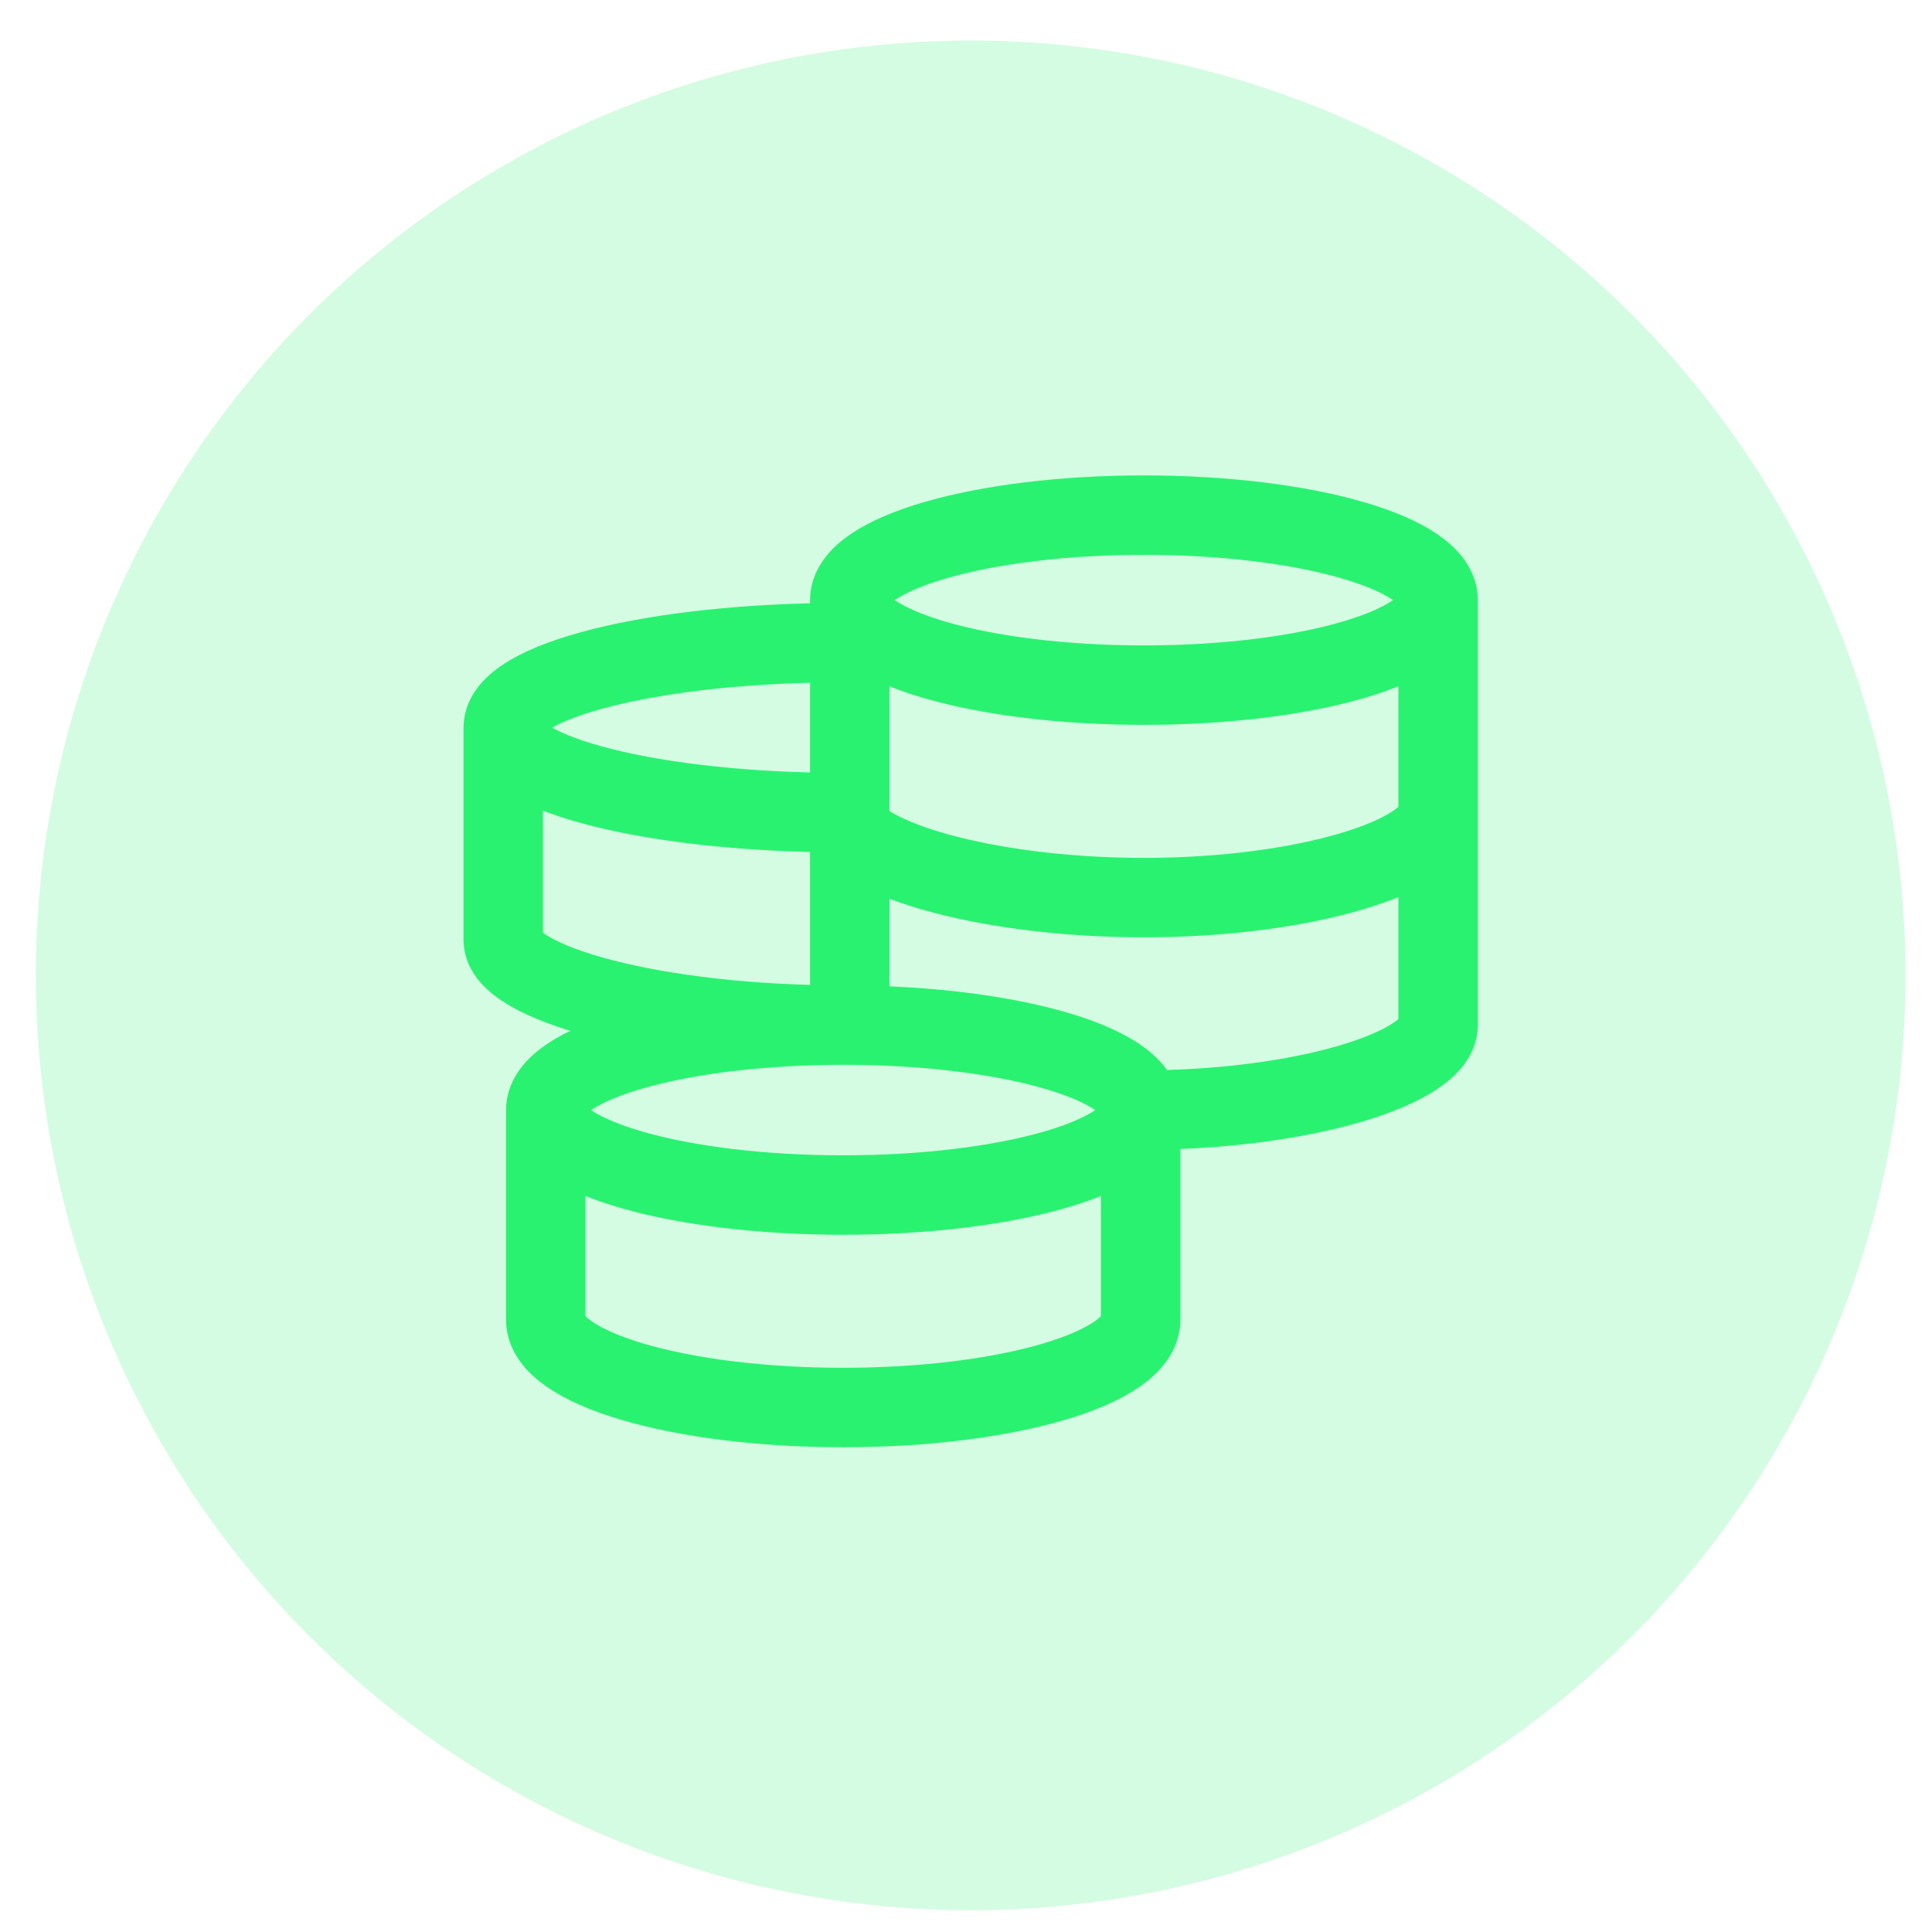
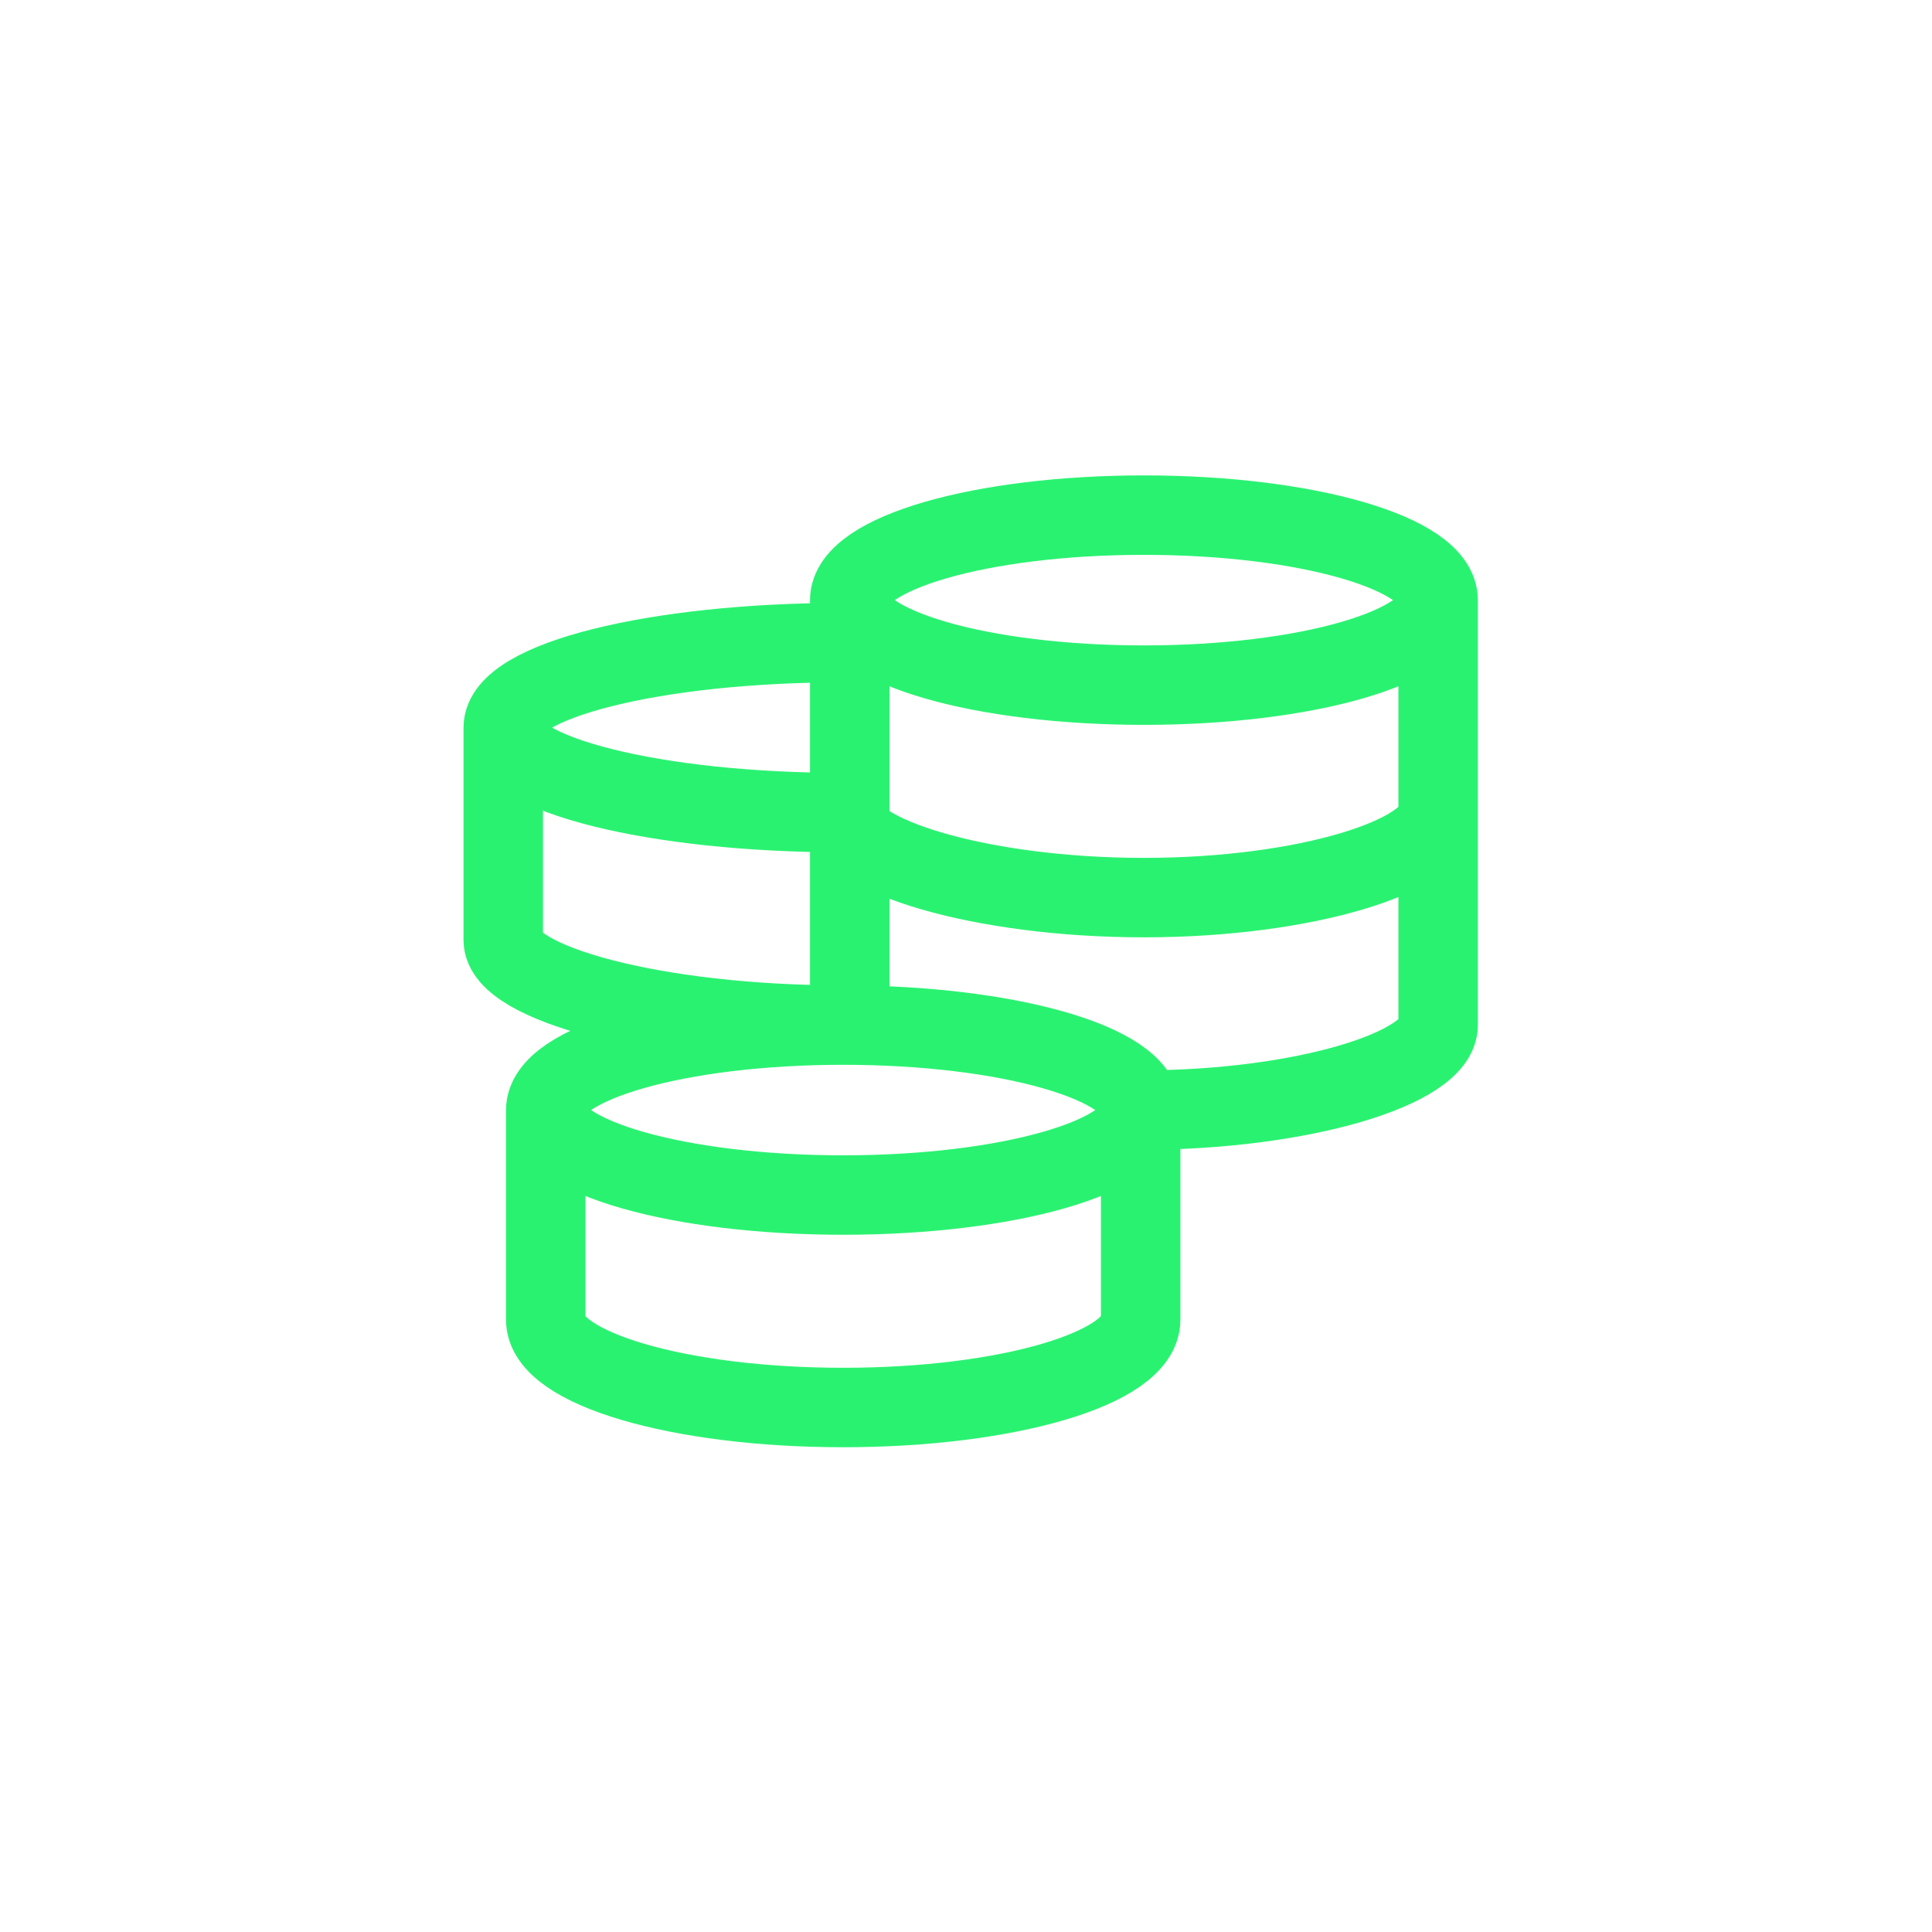
<svg xmlns="http://www.w3.org/2000/svg" width="40" height="40" viewBox="0 0 40 40" fill="none">
-   <circle cx="20.097" cy="20.194" r="19.355" fill="#2AF271" fill-opacity="0.2" />
  <path d="M23.616 22.983C23.616 22.011 20.859 21.223 17.457 21.223M23.616 22.983C23.616 23.955 20.859 24.742 17.457 24.742C14.056 24.742 11.299 23.955 11.299 22.983M23.616 22.983V27.326C23.616 28.328 20.859 29.141 17.457 29.141C14.056 29.141 11.299 28.329 11.299 27.326V22.983M23.616 22.983C26.98 22.983 29.775 22.114 29.775 21.223V12.425M17.457 21.223C14.056 21.223 11.299 22.011 11.299 22.983M17.457 21.223C13.57 21.223 10.419 20.355 10.419 19.463V15.065M17.457 13.305C13.57 13.305 10.419 14.092 10.419 15.065M10.419 15.065C10.419 16.037 13.57 16.824 17.457 16.824C17.457 17.715 20.319 18.584 23.684 18.584C27.047 18.584 29.775 17.715 29.775 16.824M29.775 12.425C29.775 11.453 27.047 10.665 23.684 10.665C20.319 10.665 17.593 11.453 17.593 12.425M29.775 12.425C29.775 13.397 27.047 14.185 23.684 14.185C20.32 14.185 17.593 13.397 17.593 12.425M17.593 12.425V21.369" stroke="#2AF271" stroke-width="1.645" />
</svg>